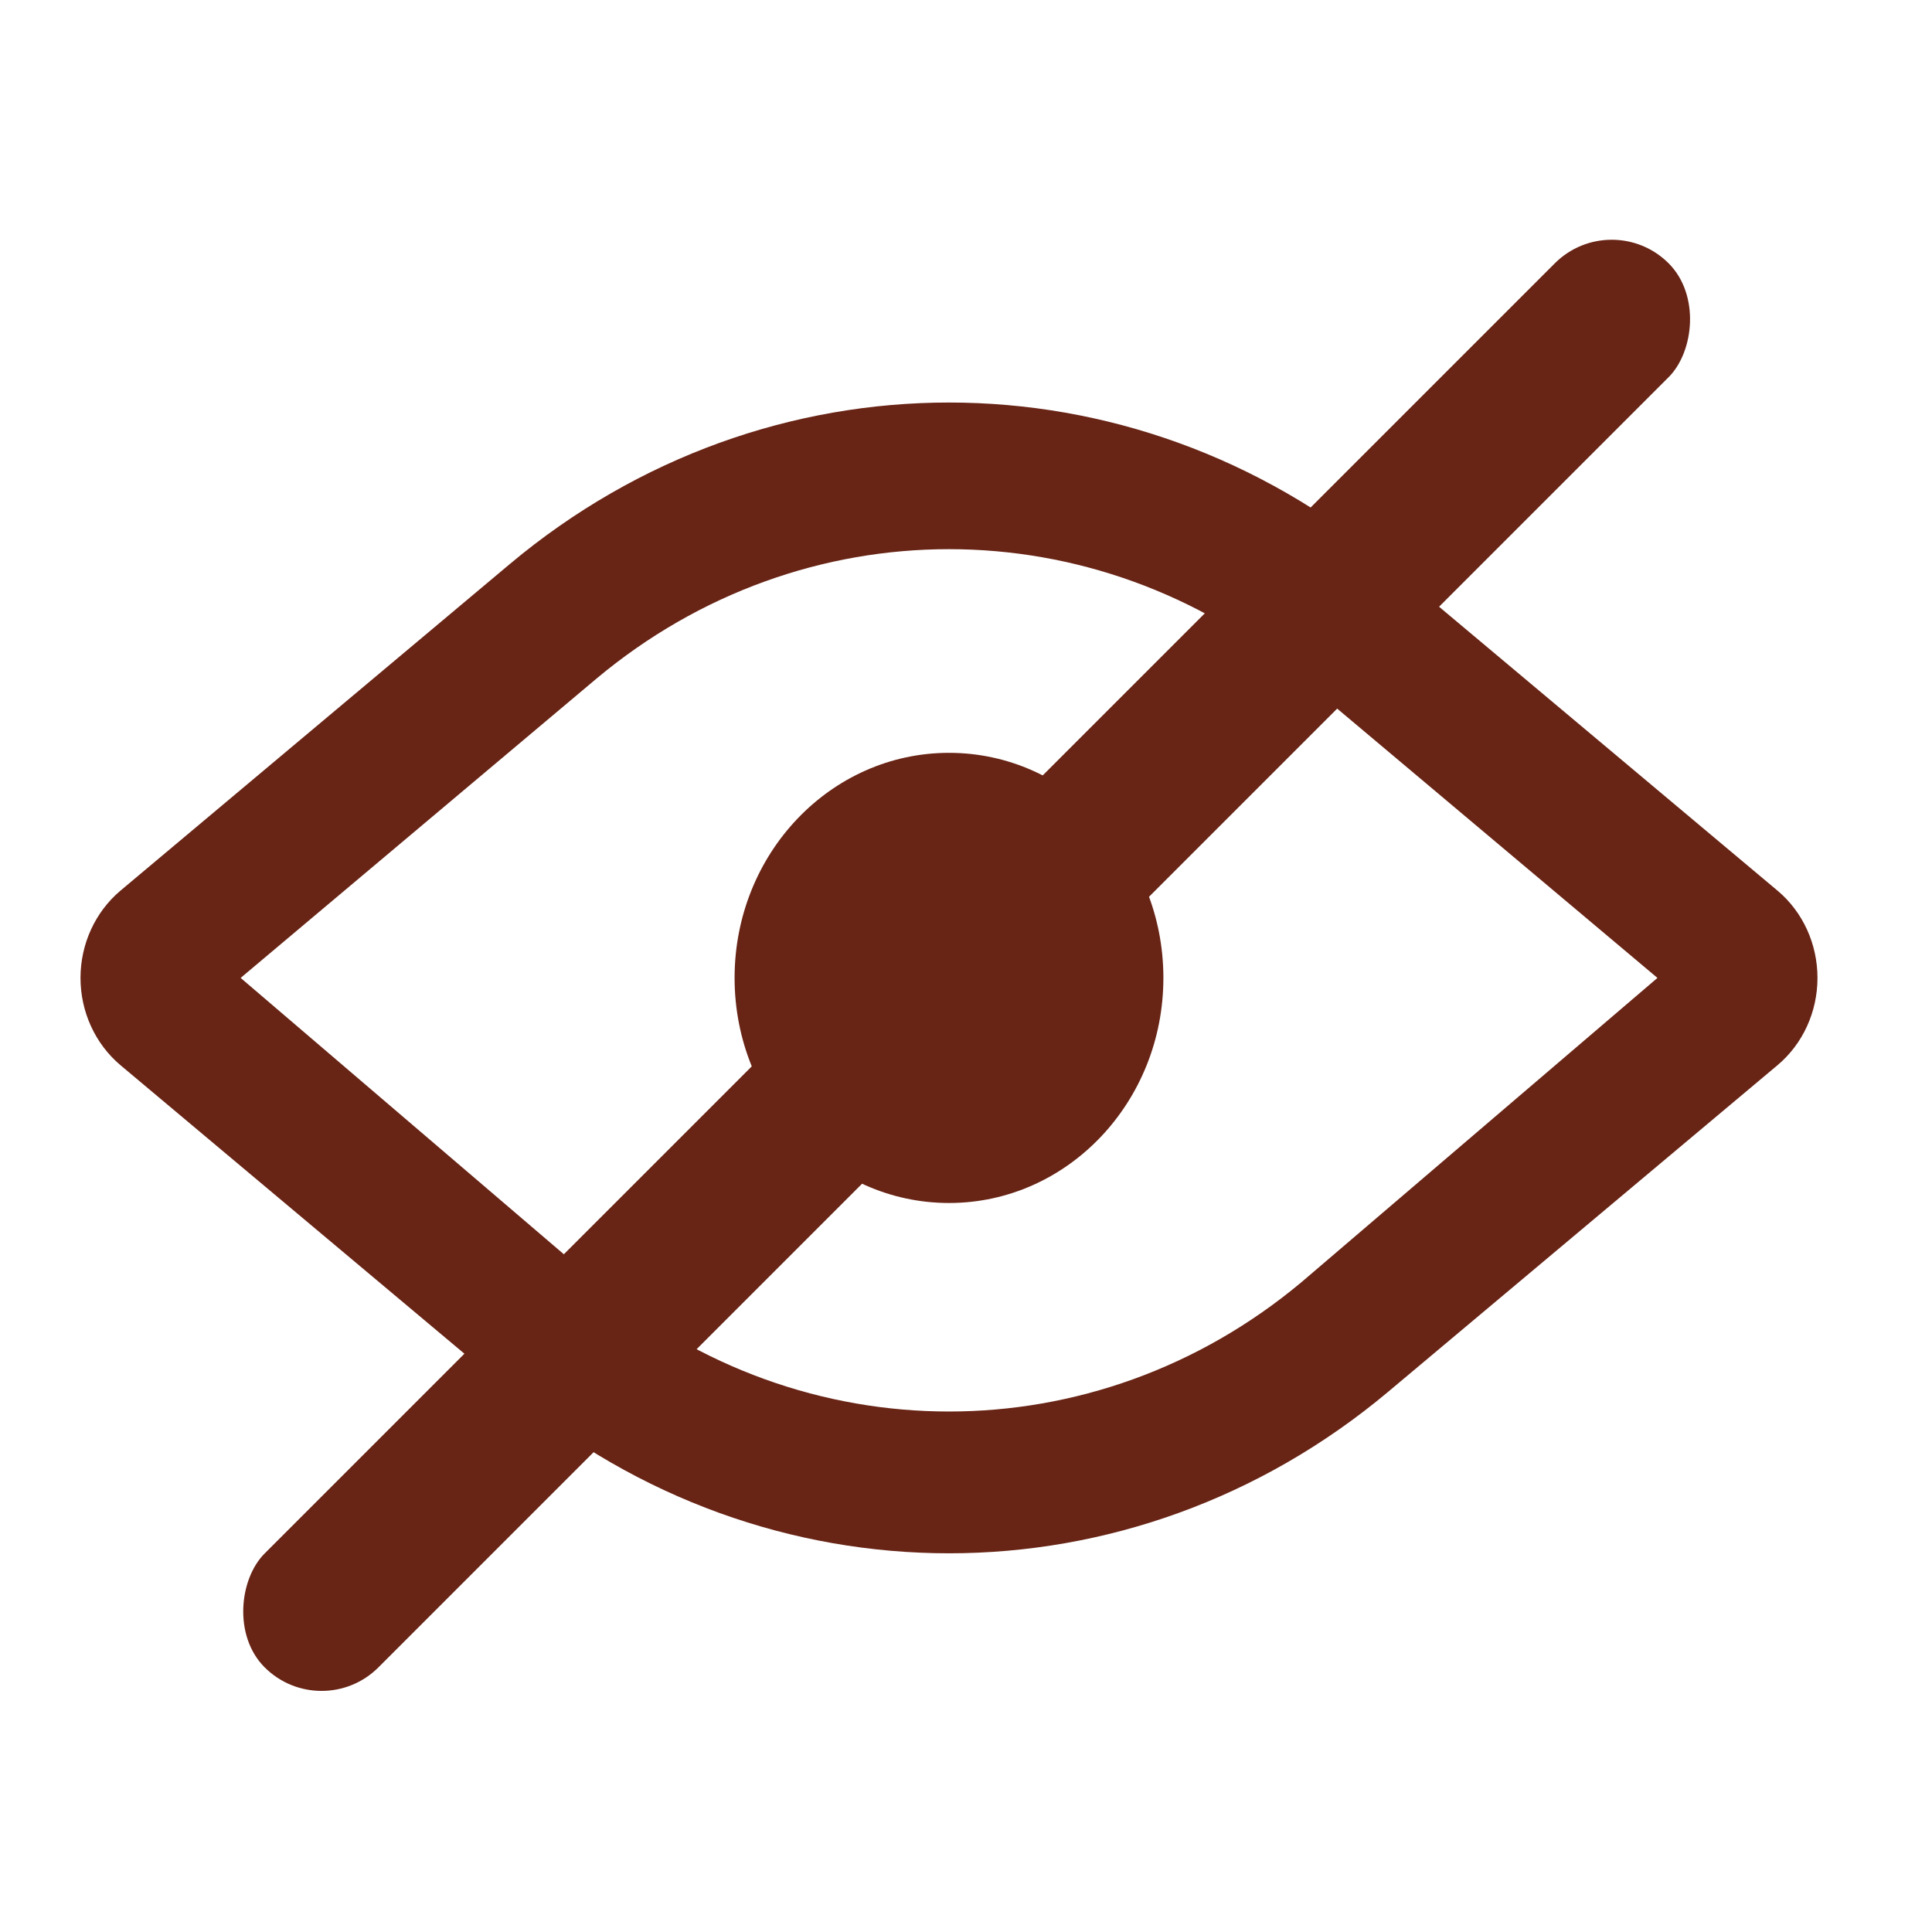
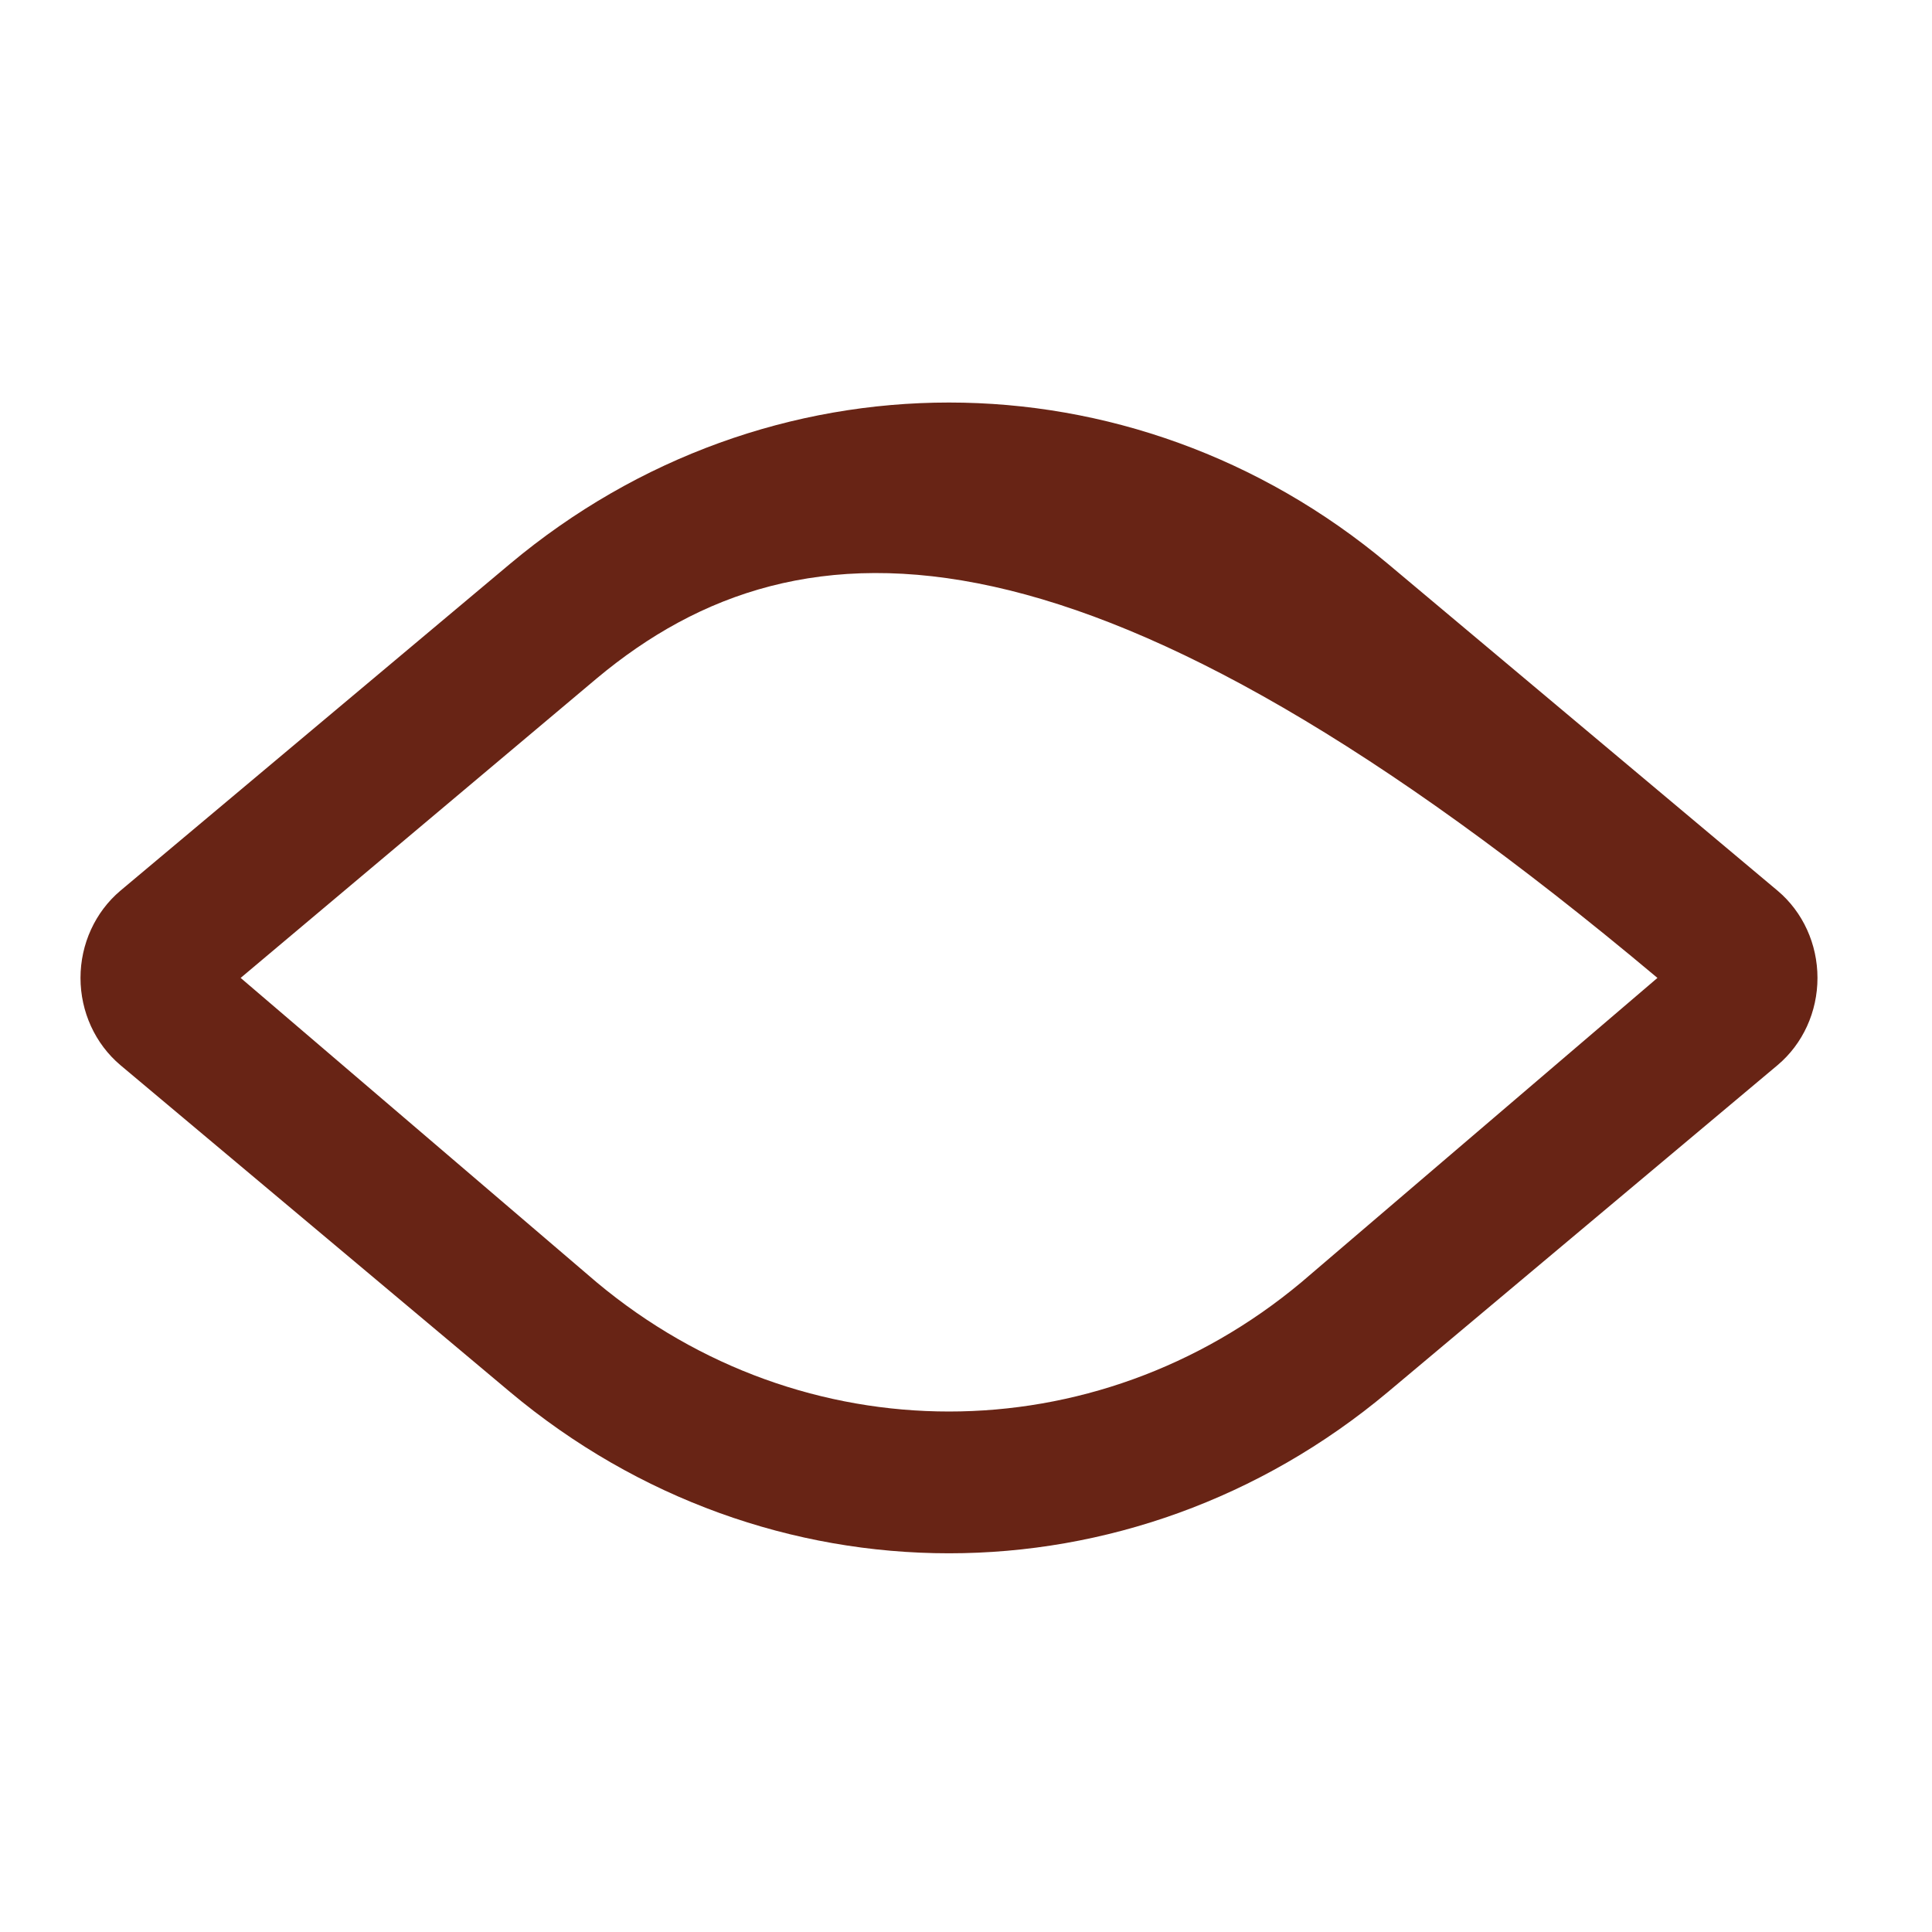
<svg xmlns="http://www.w3.org/2000/svg" width="18" height="18" viewBox="0 0 18 18" fill="none">
-   <path fill-rule="evenodd" clip-rule="evenodd" d="M6.844 9.111C6.844 7.953 7.738 7.014 8.842 7.014C9.945 7.014 10.839 7.953 10.839 9.111C10.839 10.269 9.945 11.208 8.842 11.208C7.738 11.208 6.844 10.269 6.844 9.111ZM8.147 9.111C8.147 9.514 8.458 9.84 8.842 9.84C9.225 9.84 9.536 9.514 9.536 9.111C9.536 8.708 9.225 8.382 8.842 8.382C8.458 8.382 8.147 8.708 8.147 9.111Z" fill="#682415" />
-   <path fill-rule="evenodd" clip-rule="evenodd" d="M12.932 5.254L16.562 8.299C16.797 8.497 16.933 8.795 16.933 9.111C16.933 9.427 16.797 9.725 16.562 9.923L12.932 12.968C10.539 14.973 7.144 14.973 4.751 12.968L1.121 9.923C0.887 9.725 0.75 9.427 0.75 9.111C0.75 8.795 0.887 8.497 1.121 8.299L4.751 5.254C7.144 3.249 10.539 3.249 12.932 5.254ZM5.559 11.947C7.48 13.552 10.203 13.552 12.124 11.947L15.442 9.111L12.124 6.321C10.203 4.715 7.48 4.715 5.559 6.321L2.242 9.111L5.559 11.947Z" fill="#682415" />
-   <rect x="15.016" y="1.923" width="1.5" height="18.499" rx="0.75" transform="rotate(45 15.016 1.923)" fill="#682415" />
+   <path fill-rule="evenodd" clip-rule="evenodd" d="M12.932 5.254L16.562 8.299C16.797 8.497 16.933 8.795 16.933 9.111C16.933 9.427 16.797 9.725 16.562 9.923L12.932 12.968C10.539 14.973 7.144 14.973 4.751 12.968L1.121 9.923C0.887 9.725 0.75 9.427 0.75 9.111C0.75 8.795 0.887 8.497 1.121 8.299L4.751 5.254C7.144 3.249 10.539 3.249 12.932 5.254ZM5.559 11.947C7.48 13.552 10.203 13.552 12.124 11.947L15.442 9.111C10.203 4.715 7.48 4.715 5.559 6.321L2.242 9.111L5.559 11.947Z" fill="#682415" />
</svg>